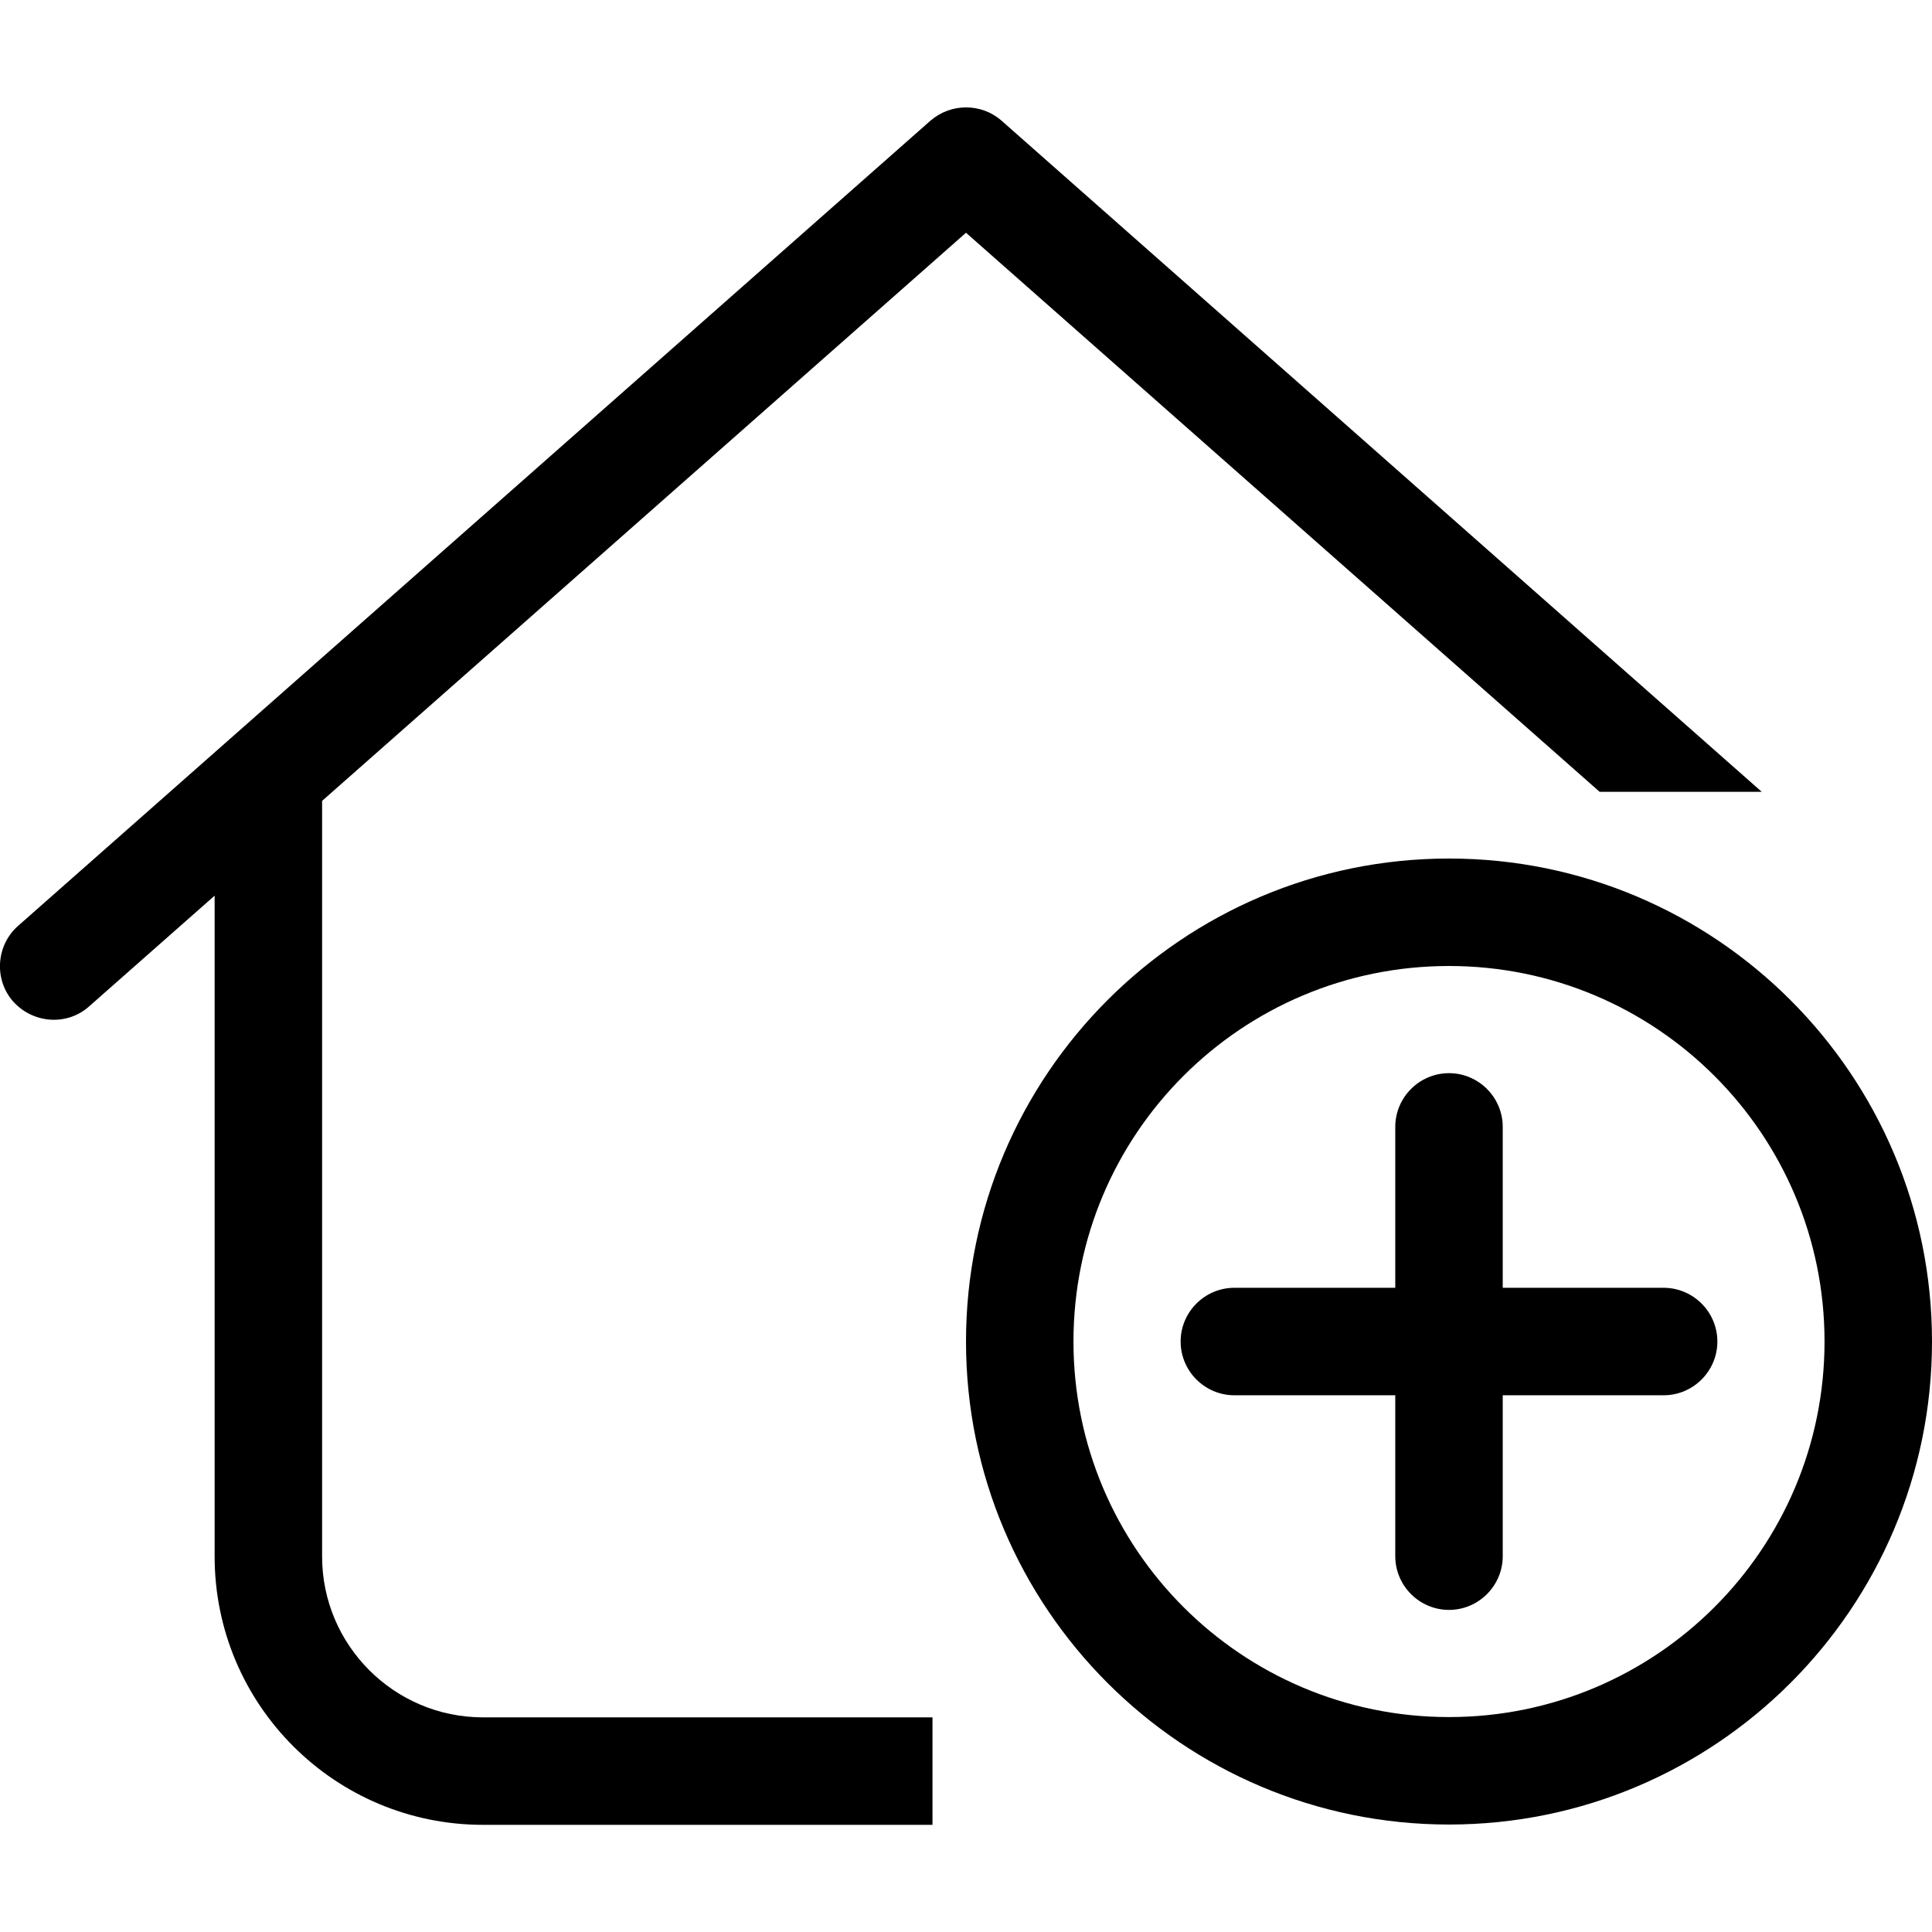
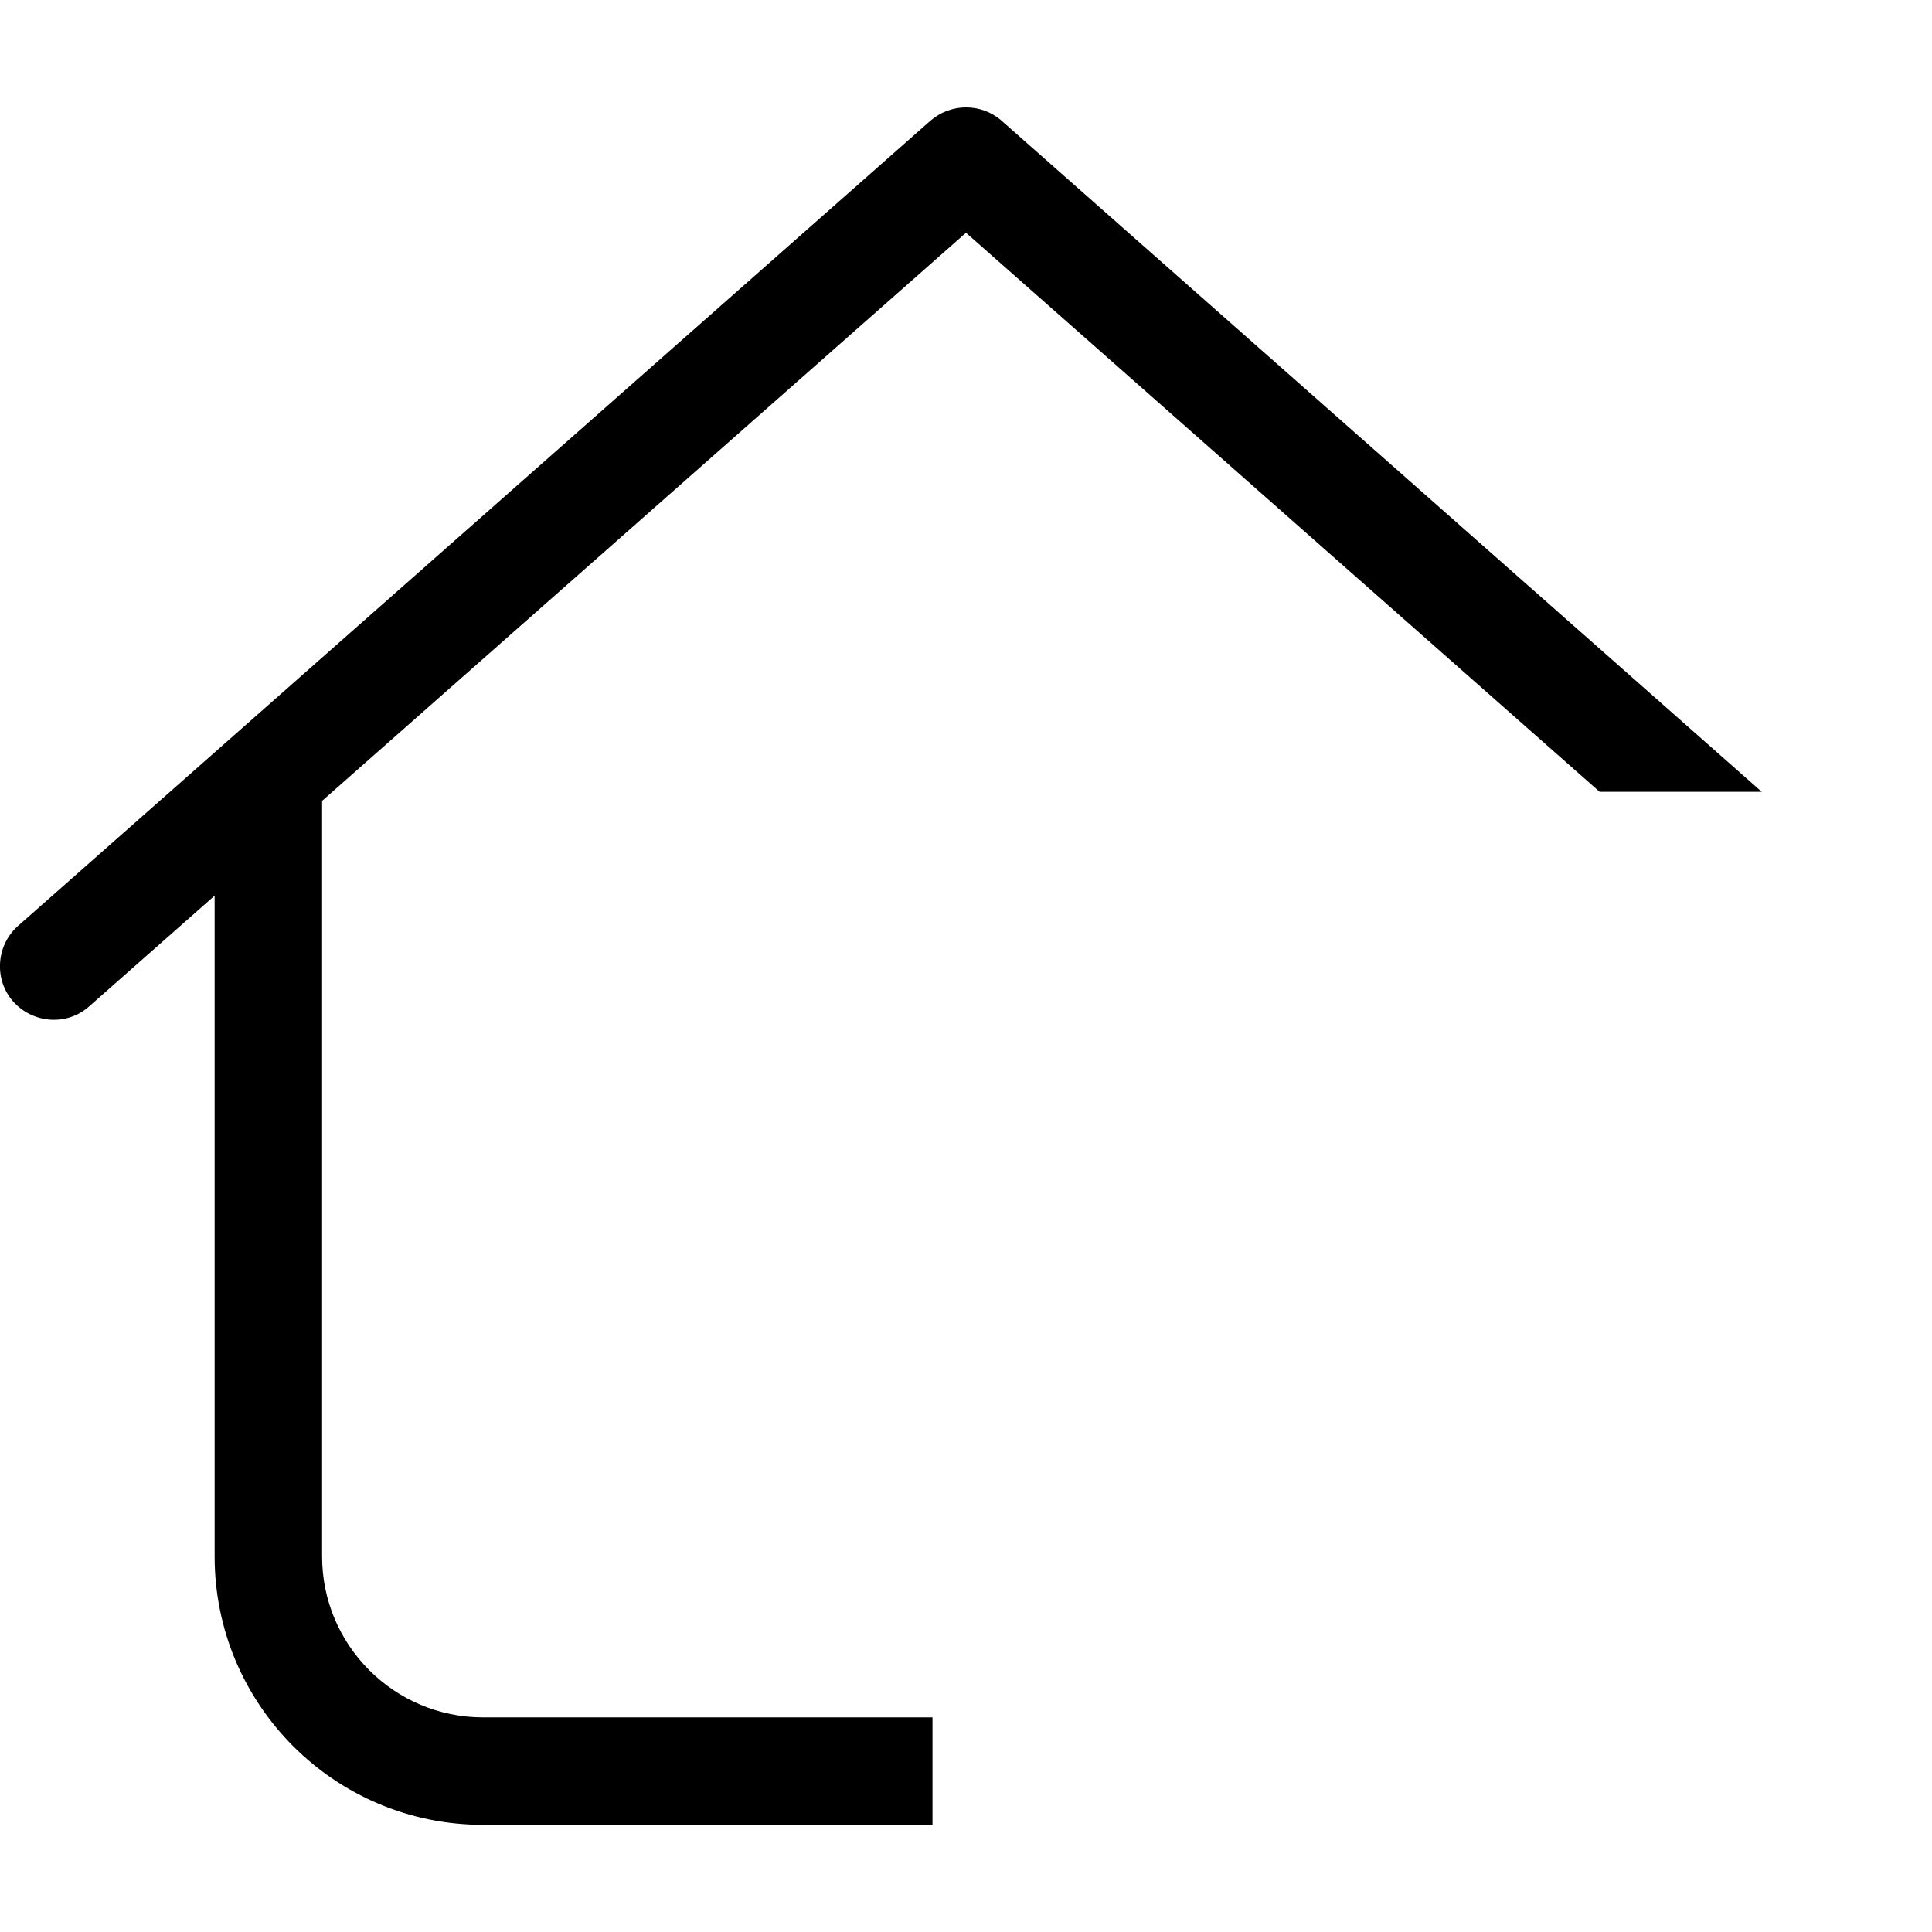
<svg xmlns="http://www.w3.org/2000/svg" id="Ebene_1" version="1.1" viewBox="0 0 640 640">
-   <path d="M355.6,444.4c0-68.8,55.7-124.4,124.4-124.4s124.4,55.7,124.4,124.4-55.7,124.4-124.4,124.4-124.4-55.7-124.4-124.4ZM640,444.4c0-88.3-71.7-160-160-160s-160,71.7-160,160h0c0,88.3,71.7,160,160,160s160-71.7,160-160ZM497.8,373.3c0-9.8-8-17.8-17.8-17.8s-17.8,8-17.8,17.8v53.3h-53.3c-9.8,0-17.8,8-17.8,17.8s8,17.8,17.8,17.8h53.3v53.3c0,9.8,8,17.8,17.8,17.8s17.8-8,17.8-17.8v-53.3h53.3c9.8,0,17.8-8,17.8-17.8s-8-17.8-17.8-17.8h-53.3v-53.3Z" />
  <g>
-     <path d="M640,319.8v1-1h0Z" />
    <path d="M160,568.9c-29.4,0-53.3-23.9-53.3-53.3v-250.3l213.3-188.2,209.9,185.2h53.7L331.8,40c-6.7-5.9-16.8-5.9-23.6,0L6,306.7c-7.3,6.4-8.1,17.8-1.6,25.1,6.6,7.3,17.8,8.1,25.1,1.6l41.6-36.7v218.9c0,49.1,39.8,88.9,88.9,88.9h148.9v-35.6h-148.9Z" />
  </g>
</svg>